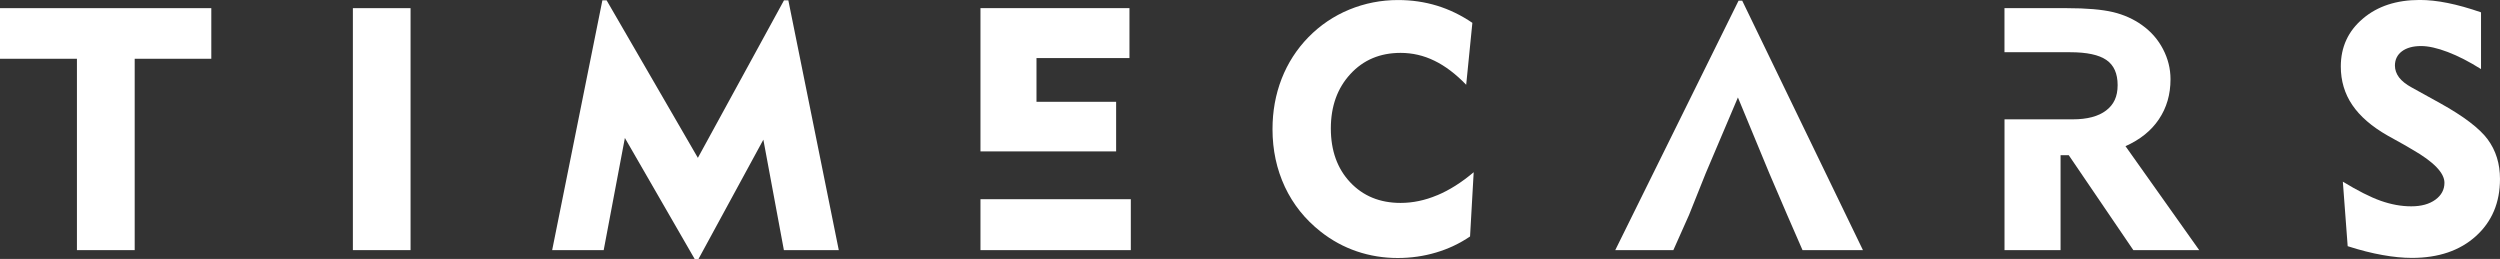
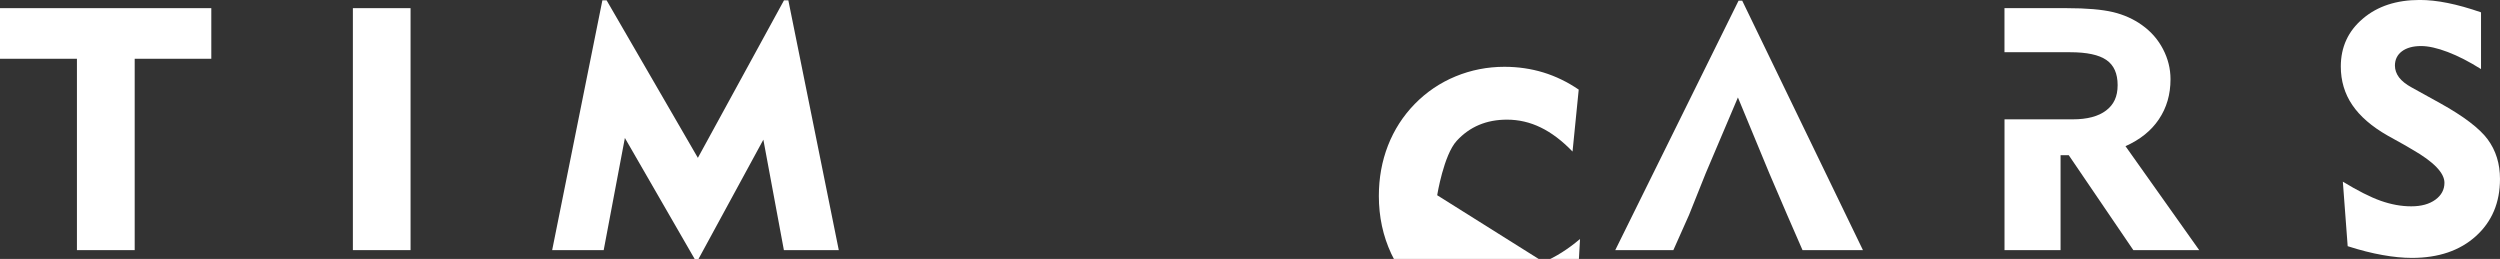
<svg xmlns="http://www.w3.org/2000/svg" id="Layer_1" data-name="Layer 1" viewBox="0 0 646.68 66.98">
  <rect x="0" y="0" width="646.68" height="66.98" fill="#333333" stroke="none" />
  <defs>
    <style>
      .cls-1 {
        fill: #fff;
      }
    </style>
  </defs>
  <path class="cls-1" d="M0,2.11v13.09h19.9v49.5h14.94V15.2h19.82V2.11H0Z" />
  <path class="cls-1" d="M91.28,2.11v62.59h14.92V2.11h-14.92Z" />
  <path class="cls-1" d="M203.92.08h-1.12l-22.28,40.75L156.91.08h-1.09l-12.99,64.62h13.33l5.48-29.01,18.05,31.3h.99l16.78-30.86,5.31,28.57h14.2L203.92.08Z" />
-   <path class="cls-1" d="M292.16,15.01V2.11h-38.54v37.05h35.09v-12.83h-20.6v-11.31h24.05ZM253.62,51.53v13.17h38.89v-13.17h-38.89Z" />
-   <path class="cls-1" d="M371.76,50.5c-3.14,1.33-6.31,1.99-9.47,1.99-5.35,0-9.69-1.78-13.04-5.34-3.33-3.55-5-8.19-5-13.92s1.68-10.41,5.05-14.07c3.36-3.66,7.69-5.48,12.99-5.48,3.05,0,5.97.67,8.75,2.03,2.77,1.34,5.52,3.42,8.22,6.22l1.6-16.02c-2.91-1.98-5.96-3.46-9.16-4.44-3.19-.97-6.54-1.46-10.05-1.46-4.43,0-8.64.83-12.65,2.48-3.99,1.65-7.52,4.03-10.57,7.15-3.02,3.1-5.32,6.68-6.91,10.74-1.58,4.07-2.36,8.41-2.36,13.04,0,5.39,1.07,10.35,3.2,14.92,2.14,4.55,5.23,8.41,9.26,11.58,2.84,2.25,5.97,3.95,9.34,5.1,3.39,1.15,6.91,1.72,10.6,1.72,3.42,0,6.73-.47,9.91-1.42,3.18-.94,6.11-2.33,8.79-4.15l.94-16.62c-3.13,2.65-6.28,4.64-9.43,5.96Z" />
+   <path class="cls-1" d="M371.76,50.5s1.68-10.41,5.05-14.07c3.36-3.66,7.69-5.48,12.99-5.48,3.05,0,5.97.67,8.75,2.03,2.77,1.34,5.52,3.42,8.22,6.22l1.6-16.02c-2.91-1.98-5.96-3.46-9.16-4.44-3.19-.97-6.54-1.46-10.05-1.46-4.43,0-8.64.83-12.65,2.48-3.99,1.65-7.52,4.03-10.57,7.15-3.02,3.1-5.32,6.68-6.91,10.74-1.58,4.07-2.36,8.41-2.36,13.04,0,5.39,1.07,10.35,3.2,14.92,2.14,4.55,5.23,8.41,9.26,11.58,2.84,2.25,5.97,3.95,9.34,5.1,3.39,1.15,6.91,1.72,10.6,1.72,3.42,0,6.73-.47,9.91-1.42,3.18-.94,6.11-2.33,8.79-4.15l.94-16.62c-3.13,2.65-6.28,4.64-9.43,5.96Z" />
  <path class="cls-1" d="M450.66.17h-.94l-31.9,64.53h15.03l4.06-9.11,4.32-10.79,8.32-19.59,8.11,19.59,4.63,10.79,3.97,9.11h15.63L450.66.17Z" />
  <path class="cls-1" d="M549.8,37.81c3.76-1.67,6.65-3.98,8.64-6.95,2-2.96,3.01-6.41,3.01-10.36,0-2.73-.65-5.32-1.93-7.78-1.28-2.47-3.09-4.54-5.41-6.2-2.2-1.58-4.7-2.71-7.53-3.39-2.84-.67-6.84-1.02-11.98-1.02h-16.1v11.4h16.97c4.34,0,7.48.67,9.41,2.02,1.93,1.33,2.89,3.5,2.89,6.49s-.99,5.04-2.98,6.56c-1.99,1.52-4.86,2.29-8.63,2.29h-17.65v33.84h14.5v-24.56h2.12l16.71,24.56h17.04l-19.07-26.89Z" />
  <path class="cls-1" d="M643.52,36.08c-2.12-2.87-6.24-6.01-12.37-9.41l-7.34-4.06c-1.43-.78-2.52-1.64-3.24-2.58-.71-.96-1.07-1.98-1.07-3.06,0-1.56.61-2.79,1.81-3.7,1.21-.9,2.87-1.36,4.96-1.36,1.9,0,4.2.52,6.91,1.55,2.7,1.03,5.57,2.51,8.59,4.41V3.19c-3.17-1.1-6.05-1.9-8.64-2.42-2.58-.52-4.99-.78-7.2-.78-6.02,0-10.93,1.6-14.72,4.83-3.81,3.22-5.71,7.35-5.71,12.39,0,3.71.99,7.03,2.98,9.96,1.99,2.93,5.04,5.57,9.15,7.91l4.24,2.36c.48.3,1.18.7,2.07,1.21,5.58,3.19,8.37,6.07,8.37,8.63,0,1.78-.79,3.24-2.35,4.38-1.58,1.14-3.64,1.71-6.24,1.71s-5.18-.48-7.87-1.42c-2.7-.96-5.97-2.61-9.82-4.96l1.25,16.69c3.27,1.05,6.28,1.81,9.02,2.29,2.73.49,5.26.74,7.6.74,6.87,0,12.39-1.87,16.55-5.63,4.15-3.75,6.23-8.68,6.23-14.78,0-3.94-1.05-7.35-3.17-10.23Z" />
</svg>